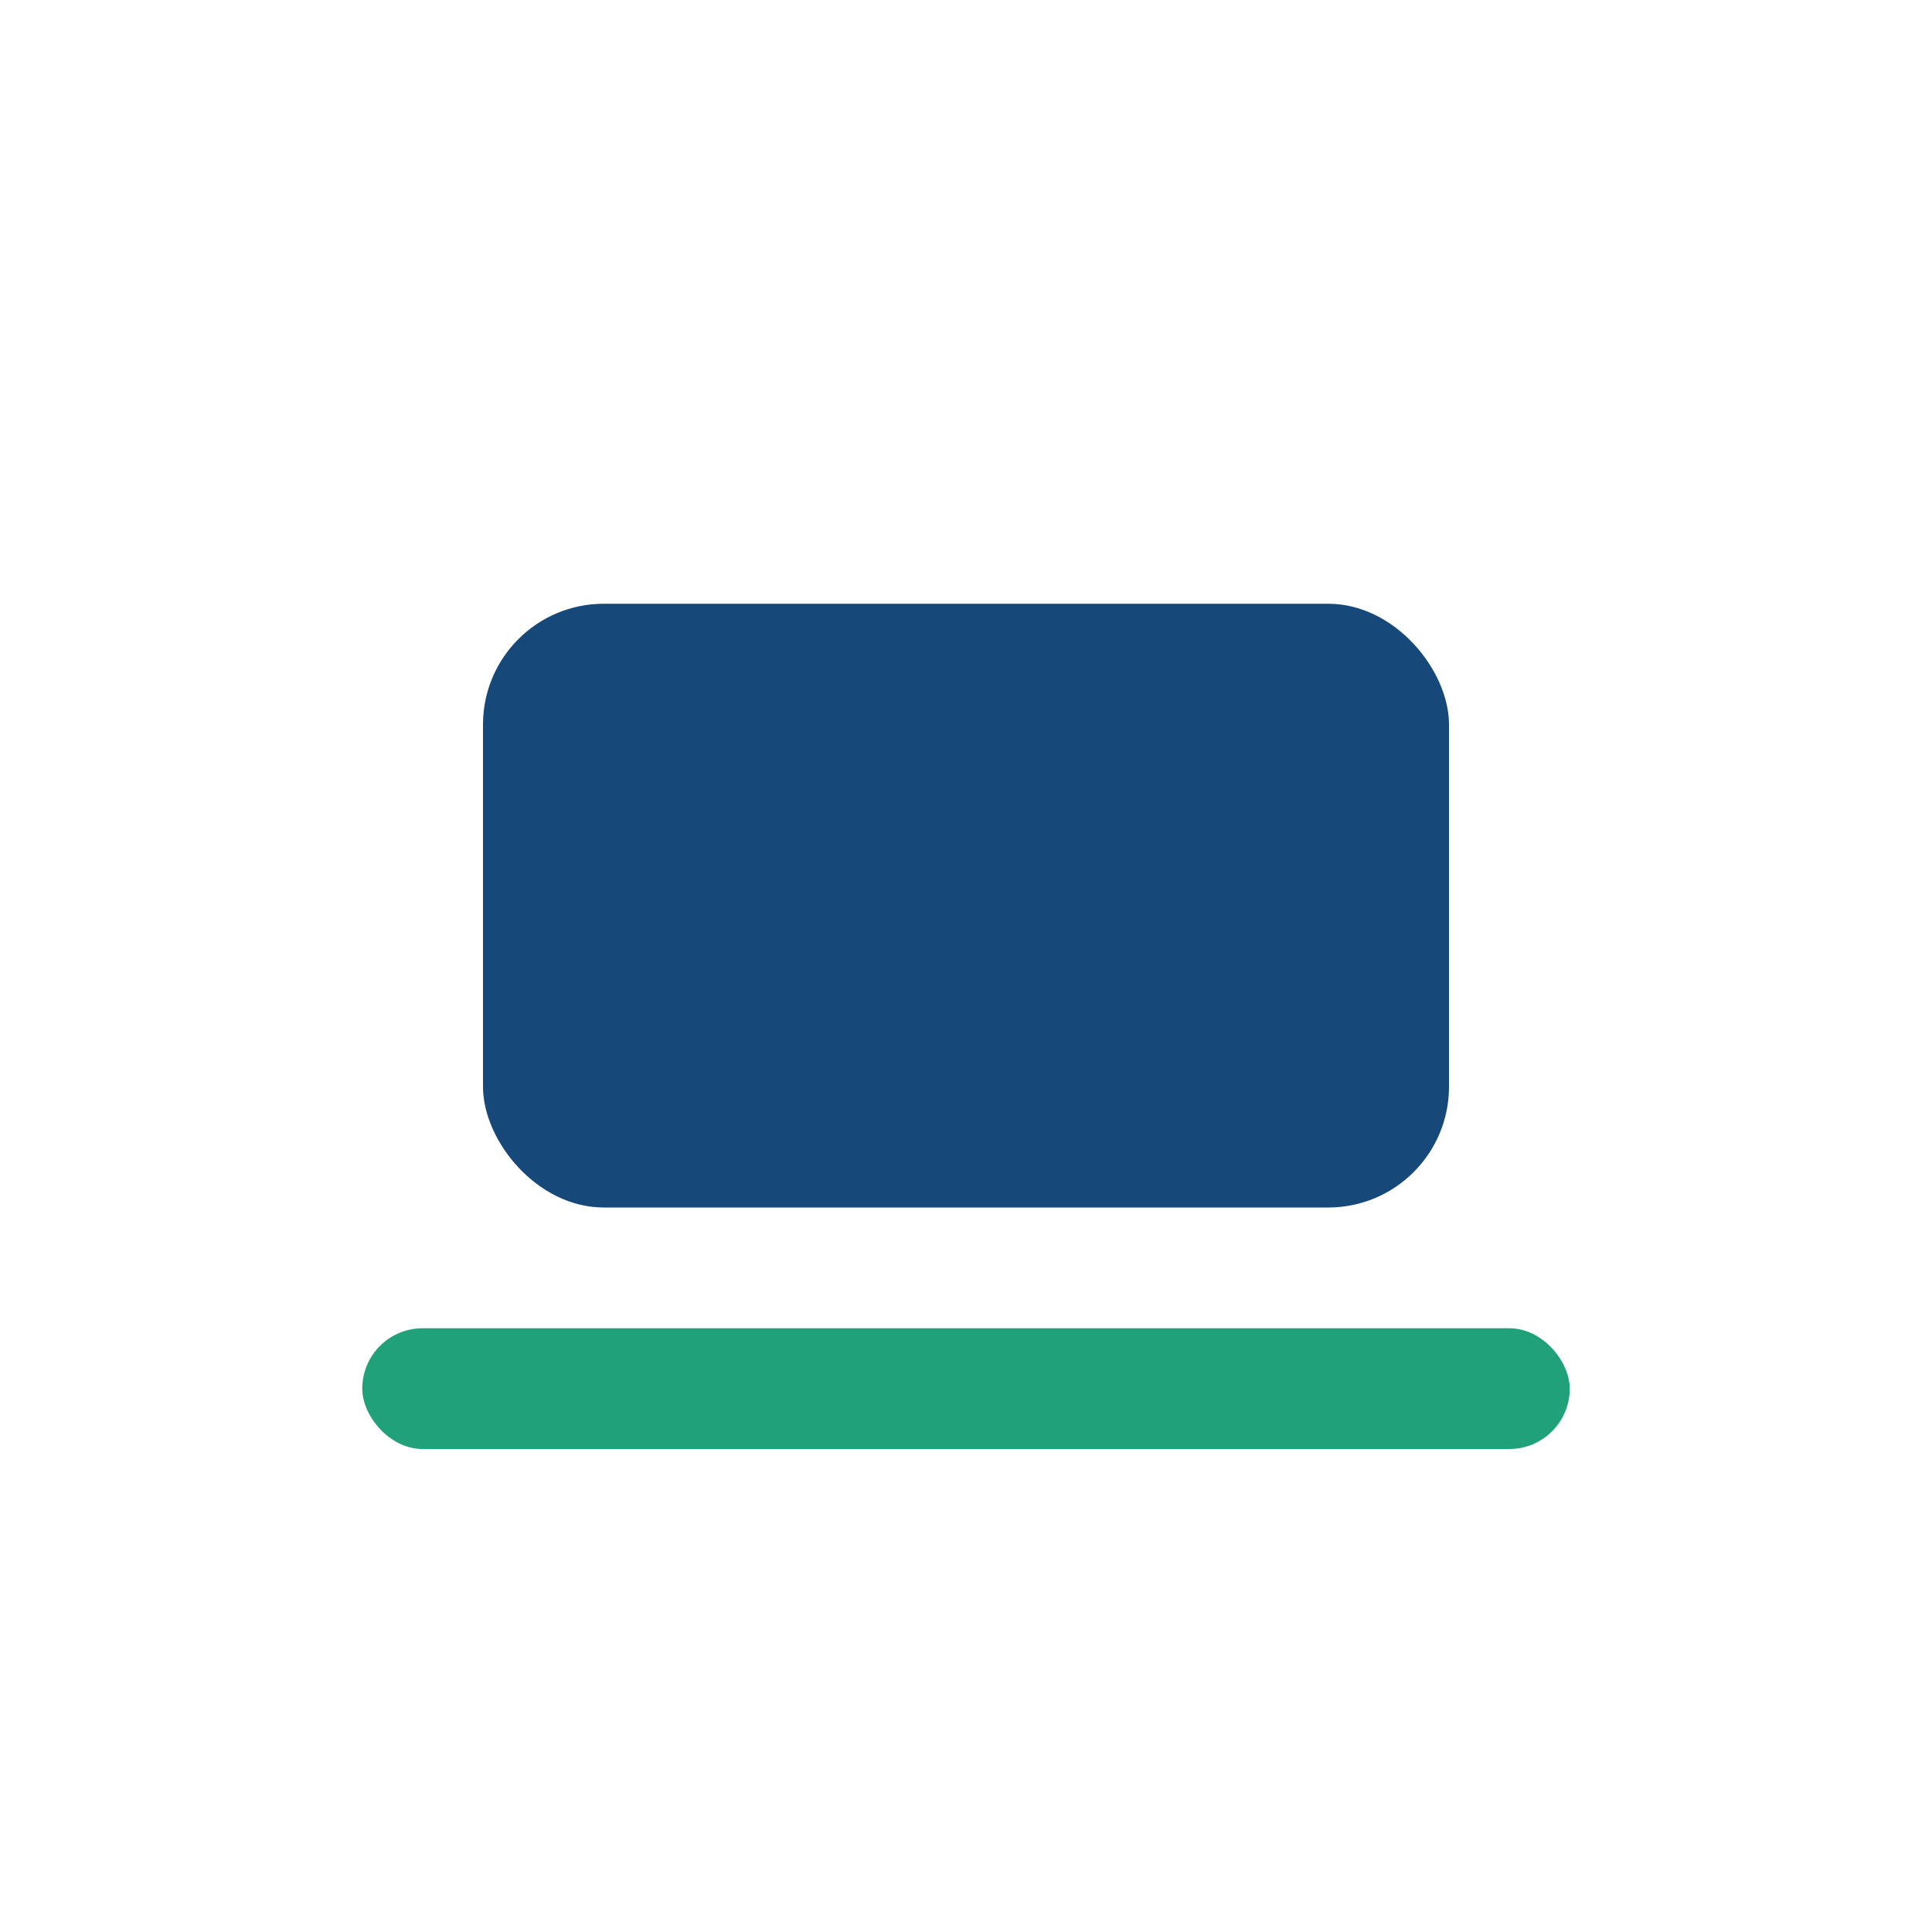
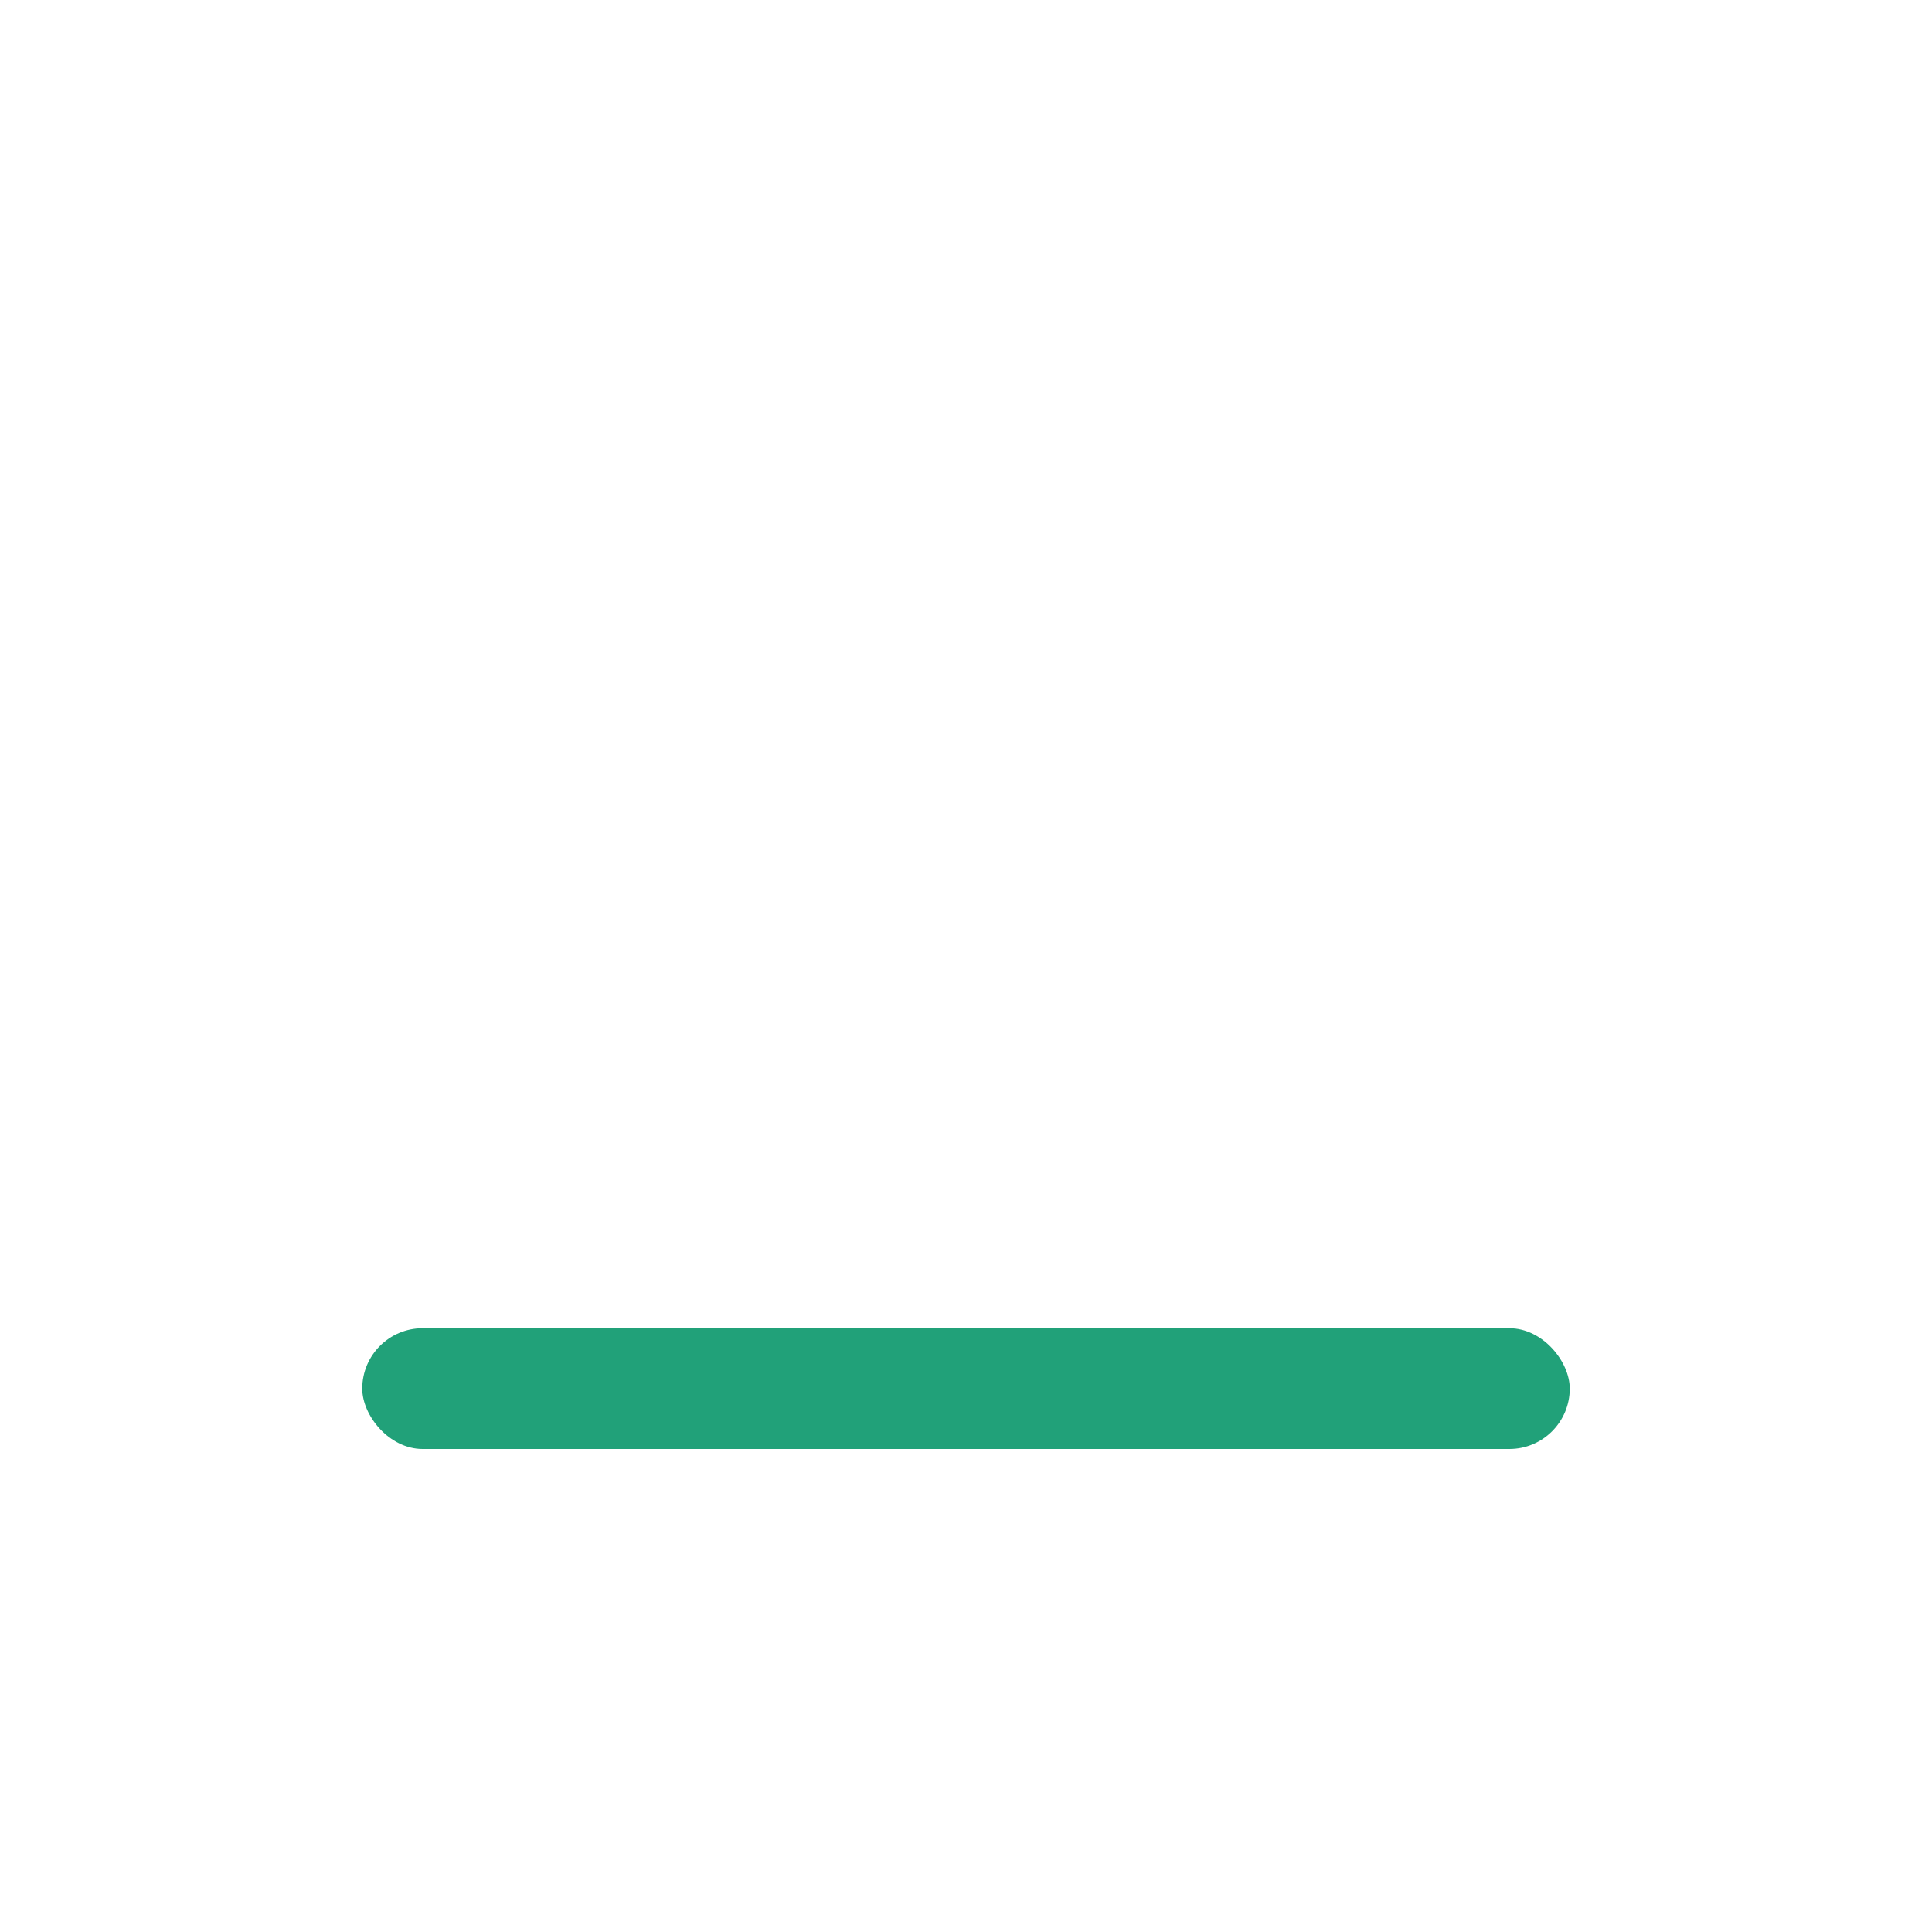
<svg xmlns="http://www.w3.org/2000/svg" width="32" height="32" viewBox="0 0 32 32">
-   <rect x="8" y="10" width="16" height="10" rx="2" fill="#17487A" />
  <rect x="6" y="22" width="20" height="2" rx="1" fill="#21A179" />
</svg>